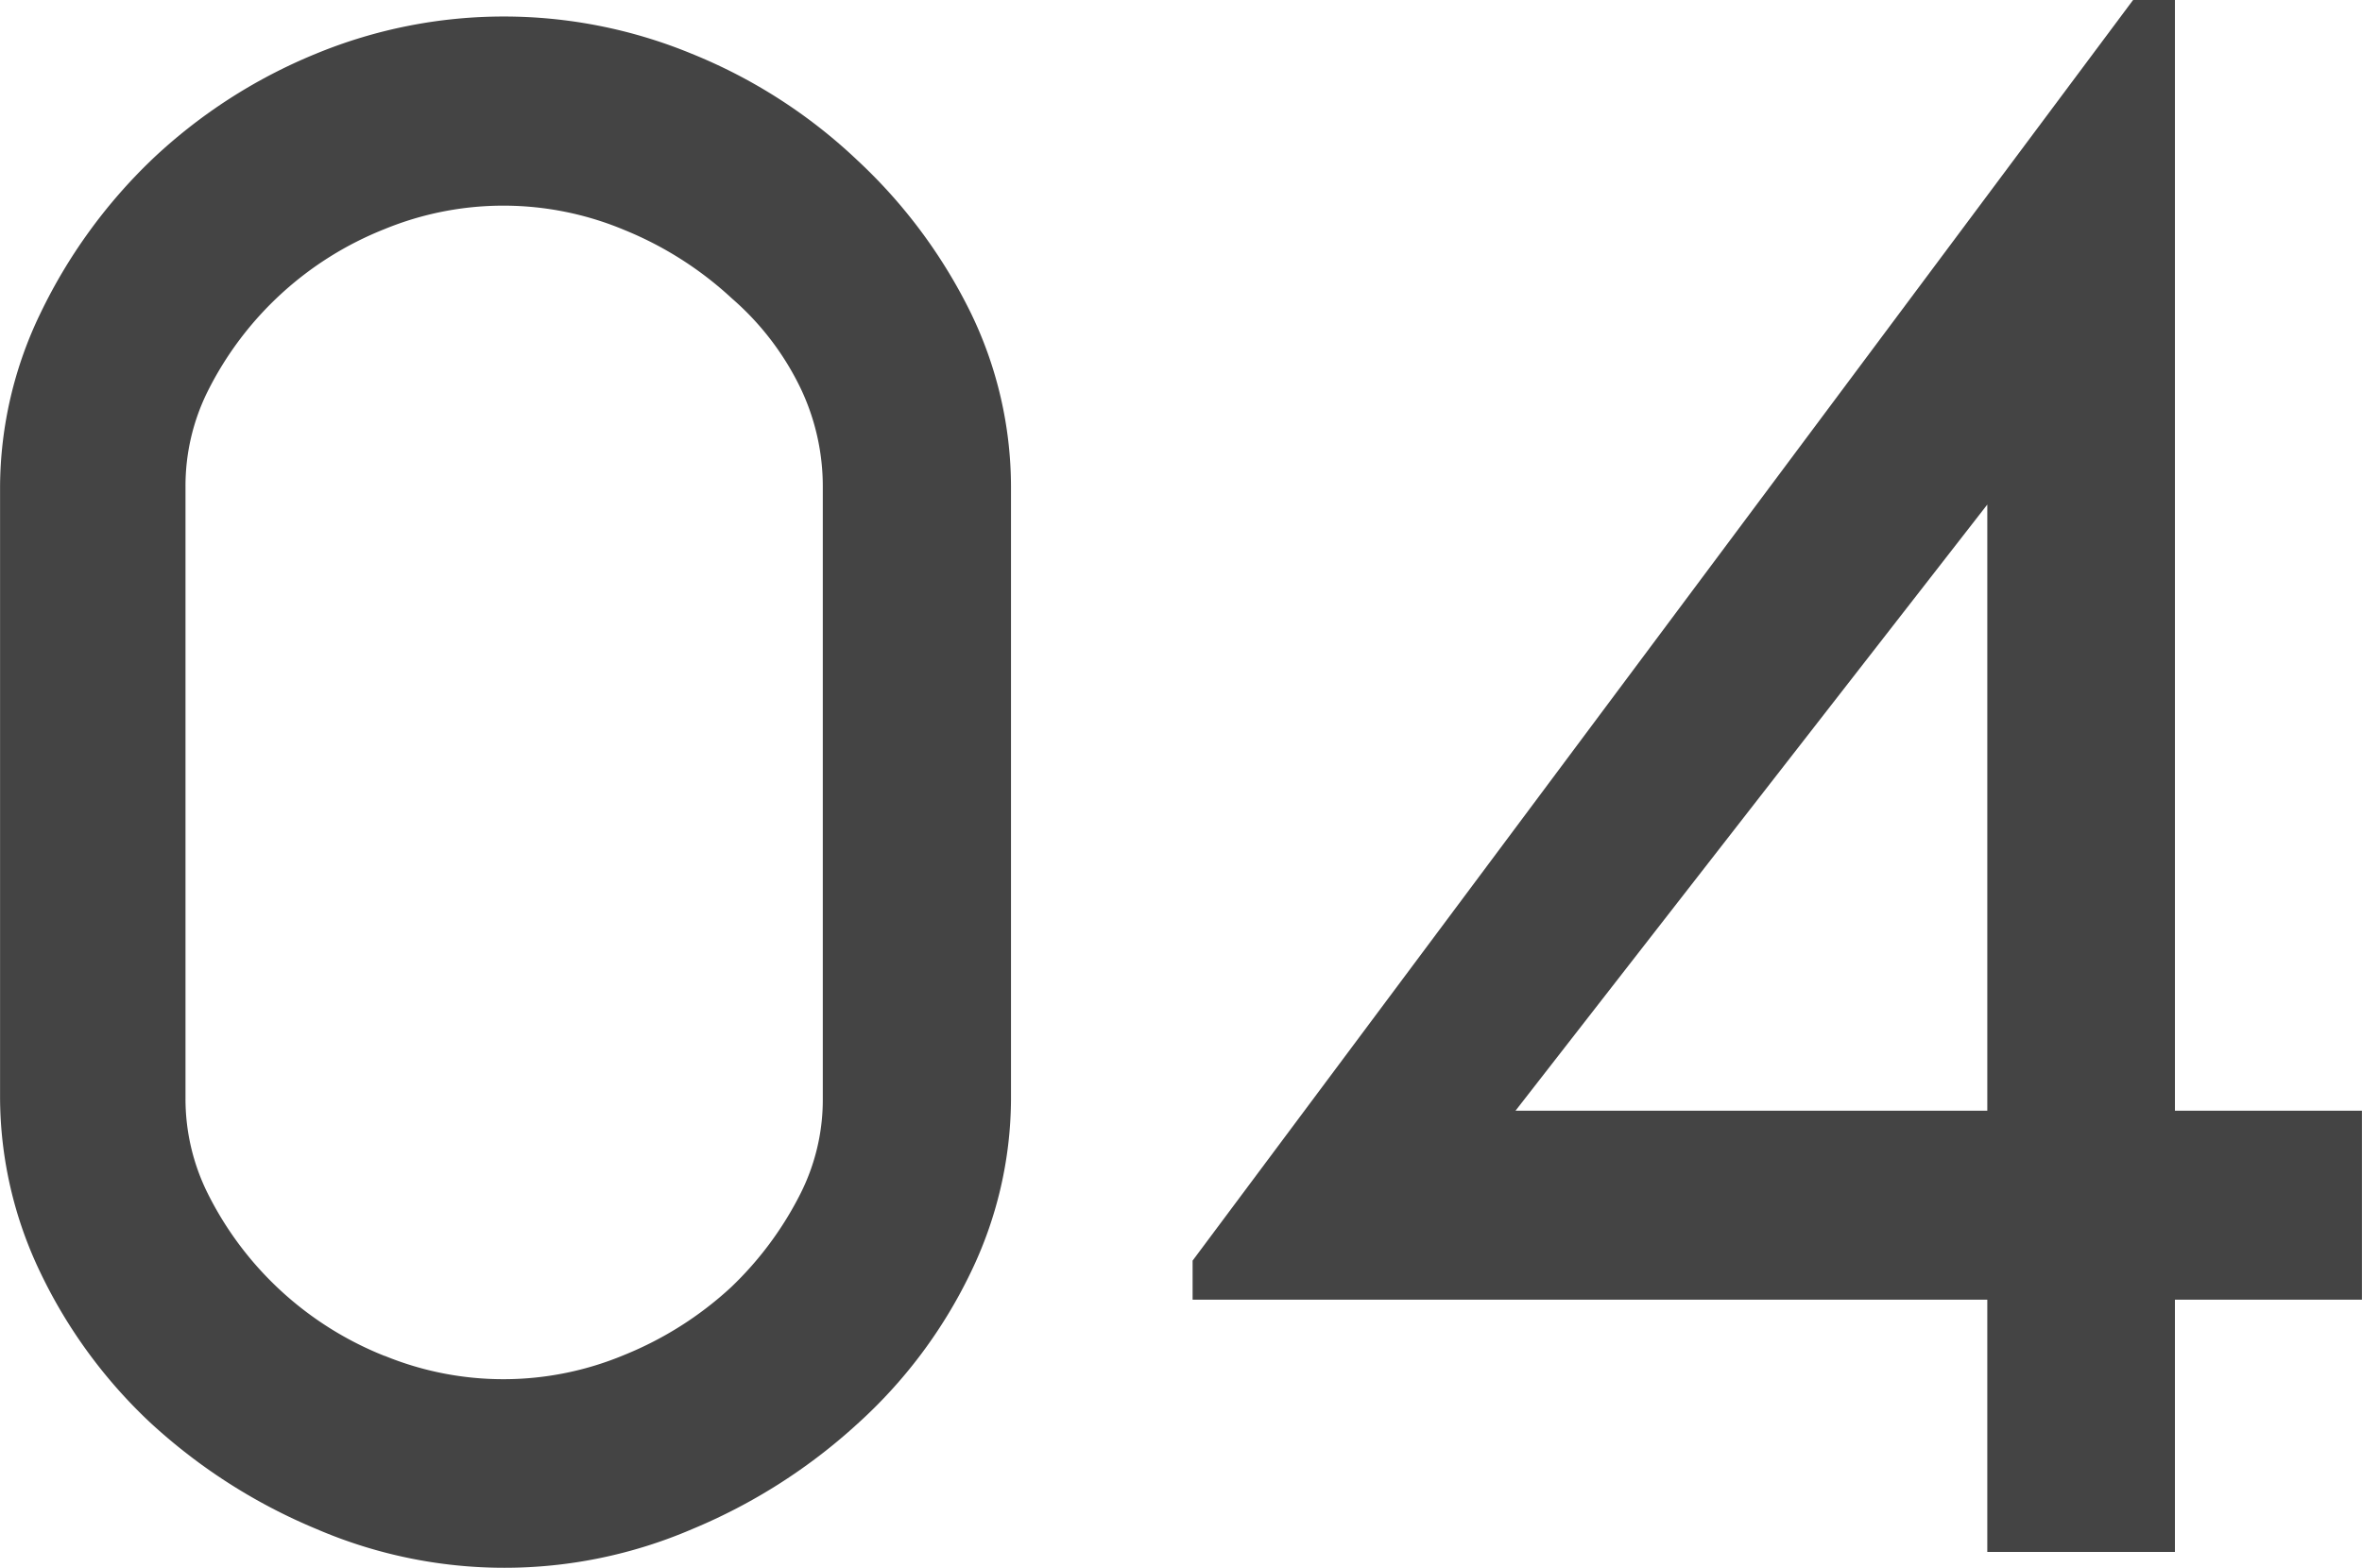
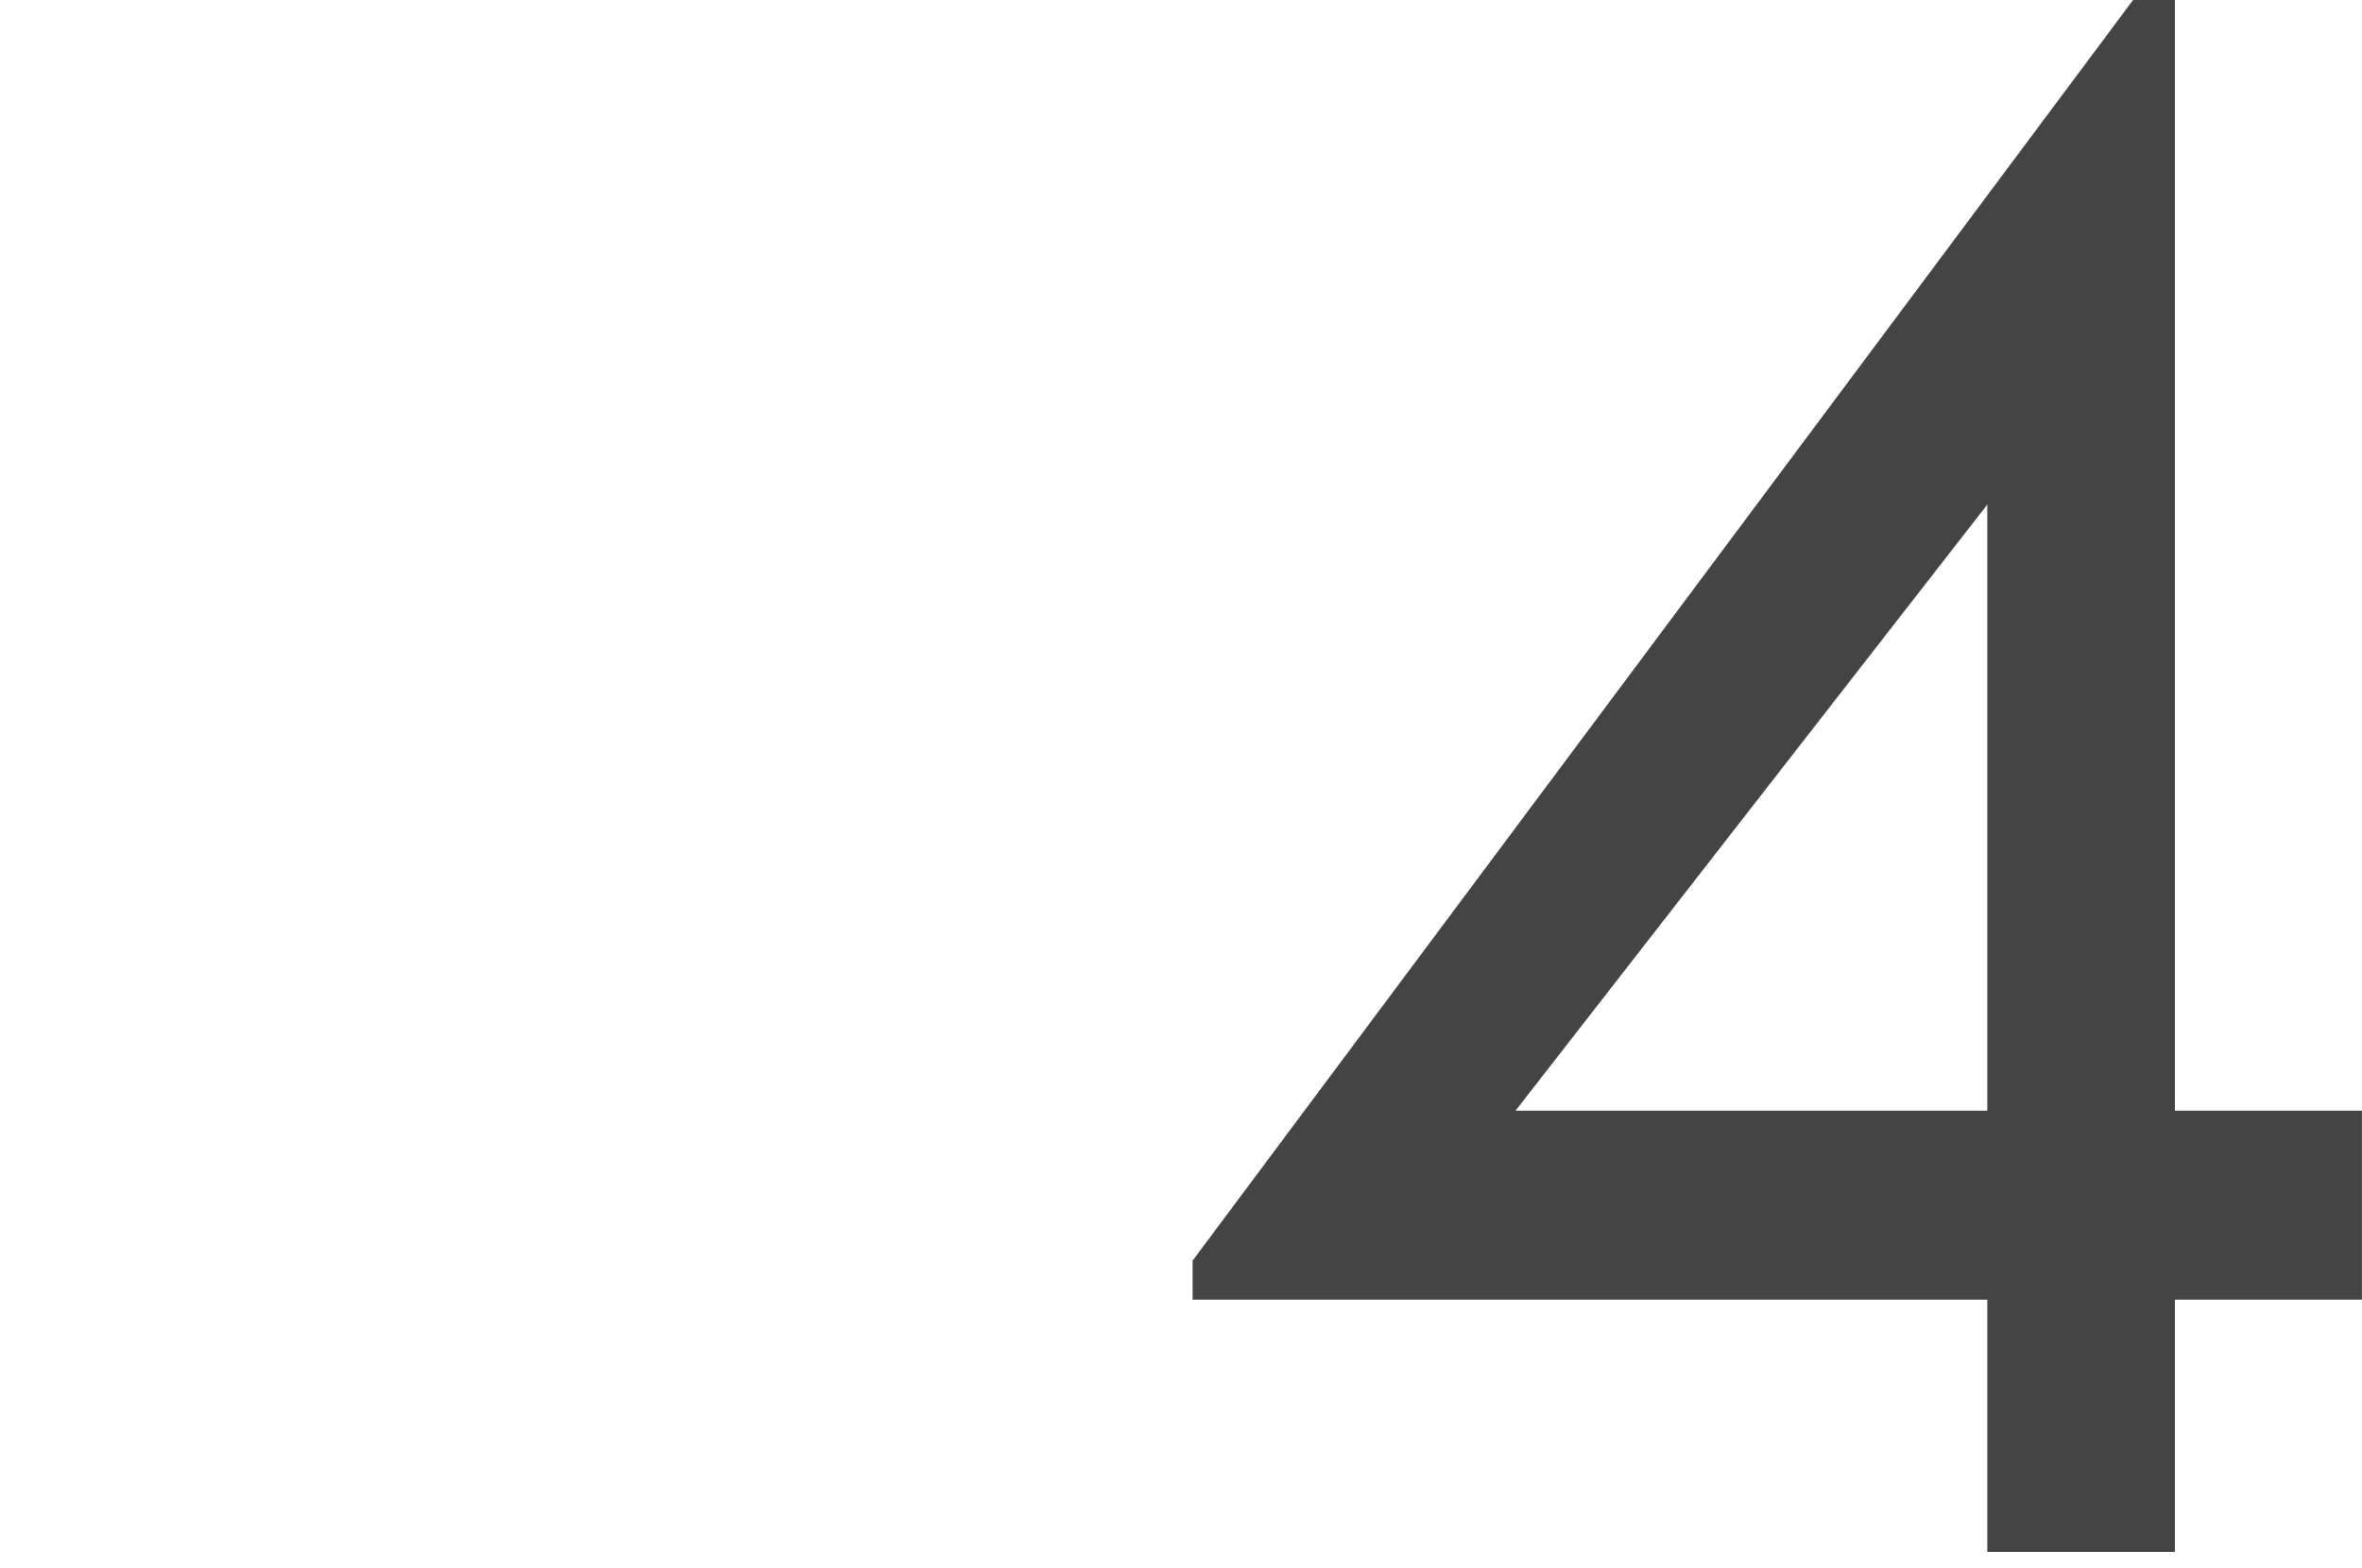
<svg xmlns="http://www.w3.org/2000/svg" width="37.652" height="25" viewBox="0 0 37.652 25">
  <g id="_04" data-name="04" transform="translate(-6762.168 10132.676)">
-     <path id="パス_29880" data-name="パス 29880" d="M247.641,111.306a8.332,8.332,0,0,0-1.8-2.423,8.416,8.416,0,0,0-2.649-1.705,7.853,7.853,0,0,0-5.986,0,8.44,8.44,0,0,0-2.629,1.7l-.008.008a8.486,8.486,0,0,0-1.759,2.436,6.405,6.405,0,0,0-.641,2.748v9.756a6.475,6.475,0,0,0,.641,2.783,8.022,8.022,0,0,0,1.768,2.41l.008.007a8.994,8.994,0,0,0,2.633,1.678,7.571,7.571,0,0,0,5.98,0,9.026,9.026,0,0,0,2.634-1.677,7.8,7.8,0,0,0,1.81-2.418,6.4,6.4,0,0,0,.641-2.747v-9.786a6.369,6.369,0,0,0-.643-2.77M238.3,127.942a5.361,5.361,0,0,1-2.819-2.588,3.384,3.384,0,0,1-.356-1.52v-9.756a3.39,3.39,0,0,1,.356-1.521,5.358,5.358,0,0,1,2.819-2.583,4.987,4.987,0,0,1,3.821.015,5.645,5.645,0,0,1,1.705,1.083l.012.011a4.452,4.452,0,0,1,1.1,1.446,3.64,3.64,0,0,1,.346,1.549v9.791a3.322,3.322,0,0,1-.356,1.485,5.448,5.448,0,0,1-1.107,1.493,5.6,5.6,0,0,1-1.7,1.078,4.992,4.992,0,0,1-3.821.015" transform="translate(6530 -10238.998)" fill="#444" />
    <path id="パス_29883" data-name="パス 29883" d="M269.175,124V106.29h-.667l-14.992,20.1v.623h12.668v4.022h2.991v-4.022h2.981V124Zm-2.991,0h-7.521l7.521-9.665Z" transform="translate(6527.663 -10238.966)" fill="#444" />
  </g>
</svg>